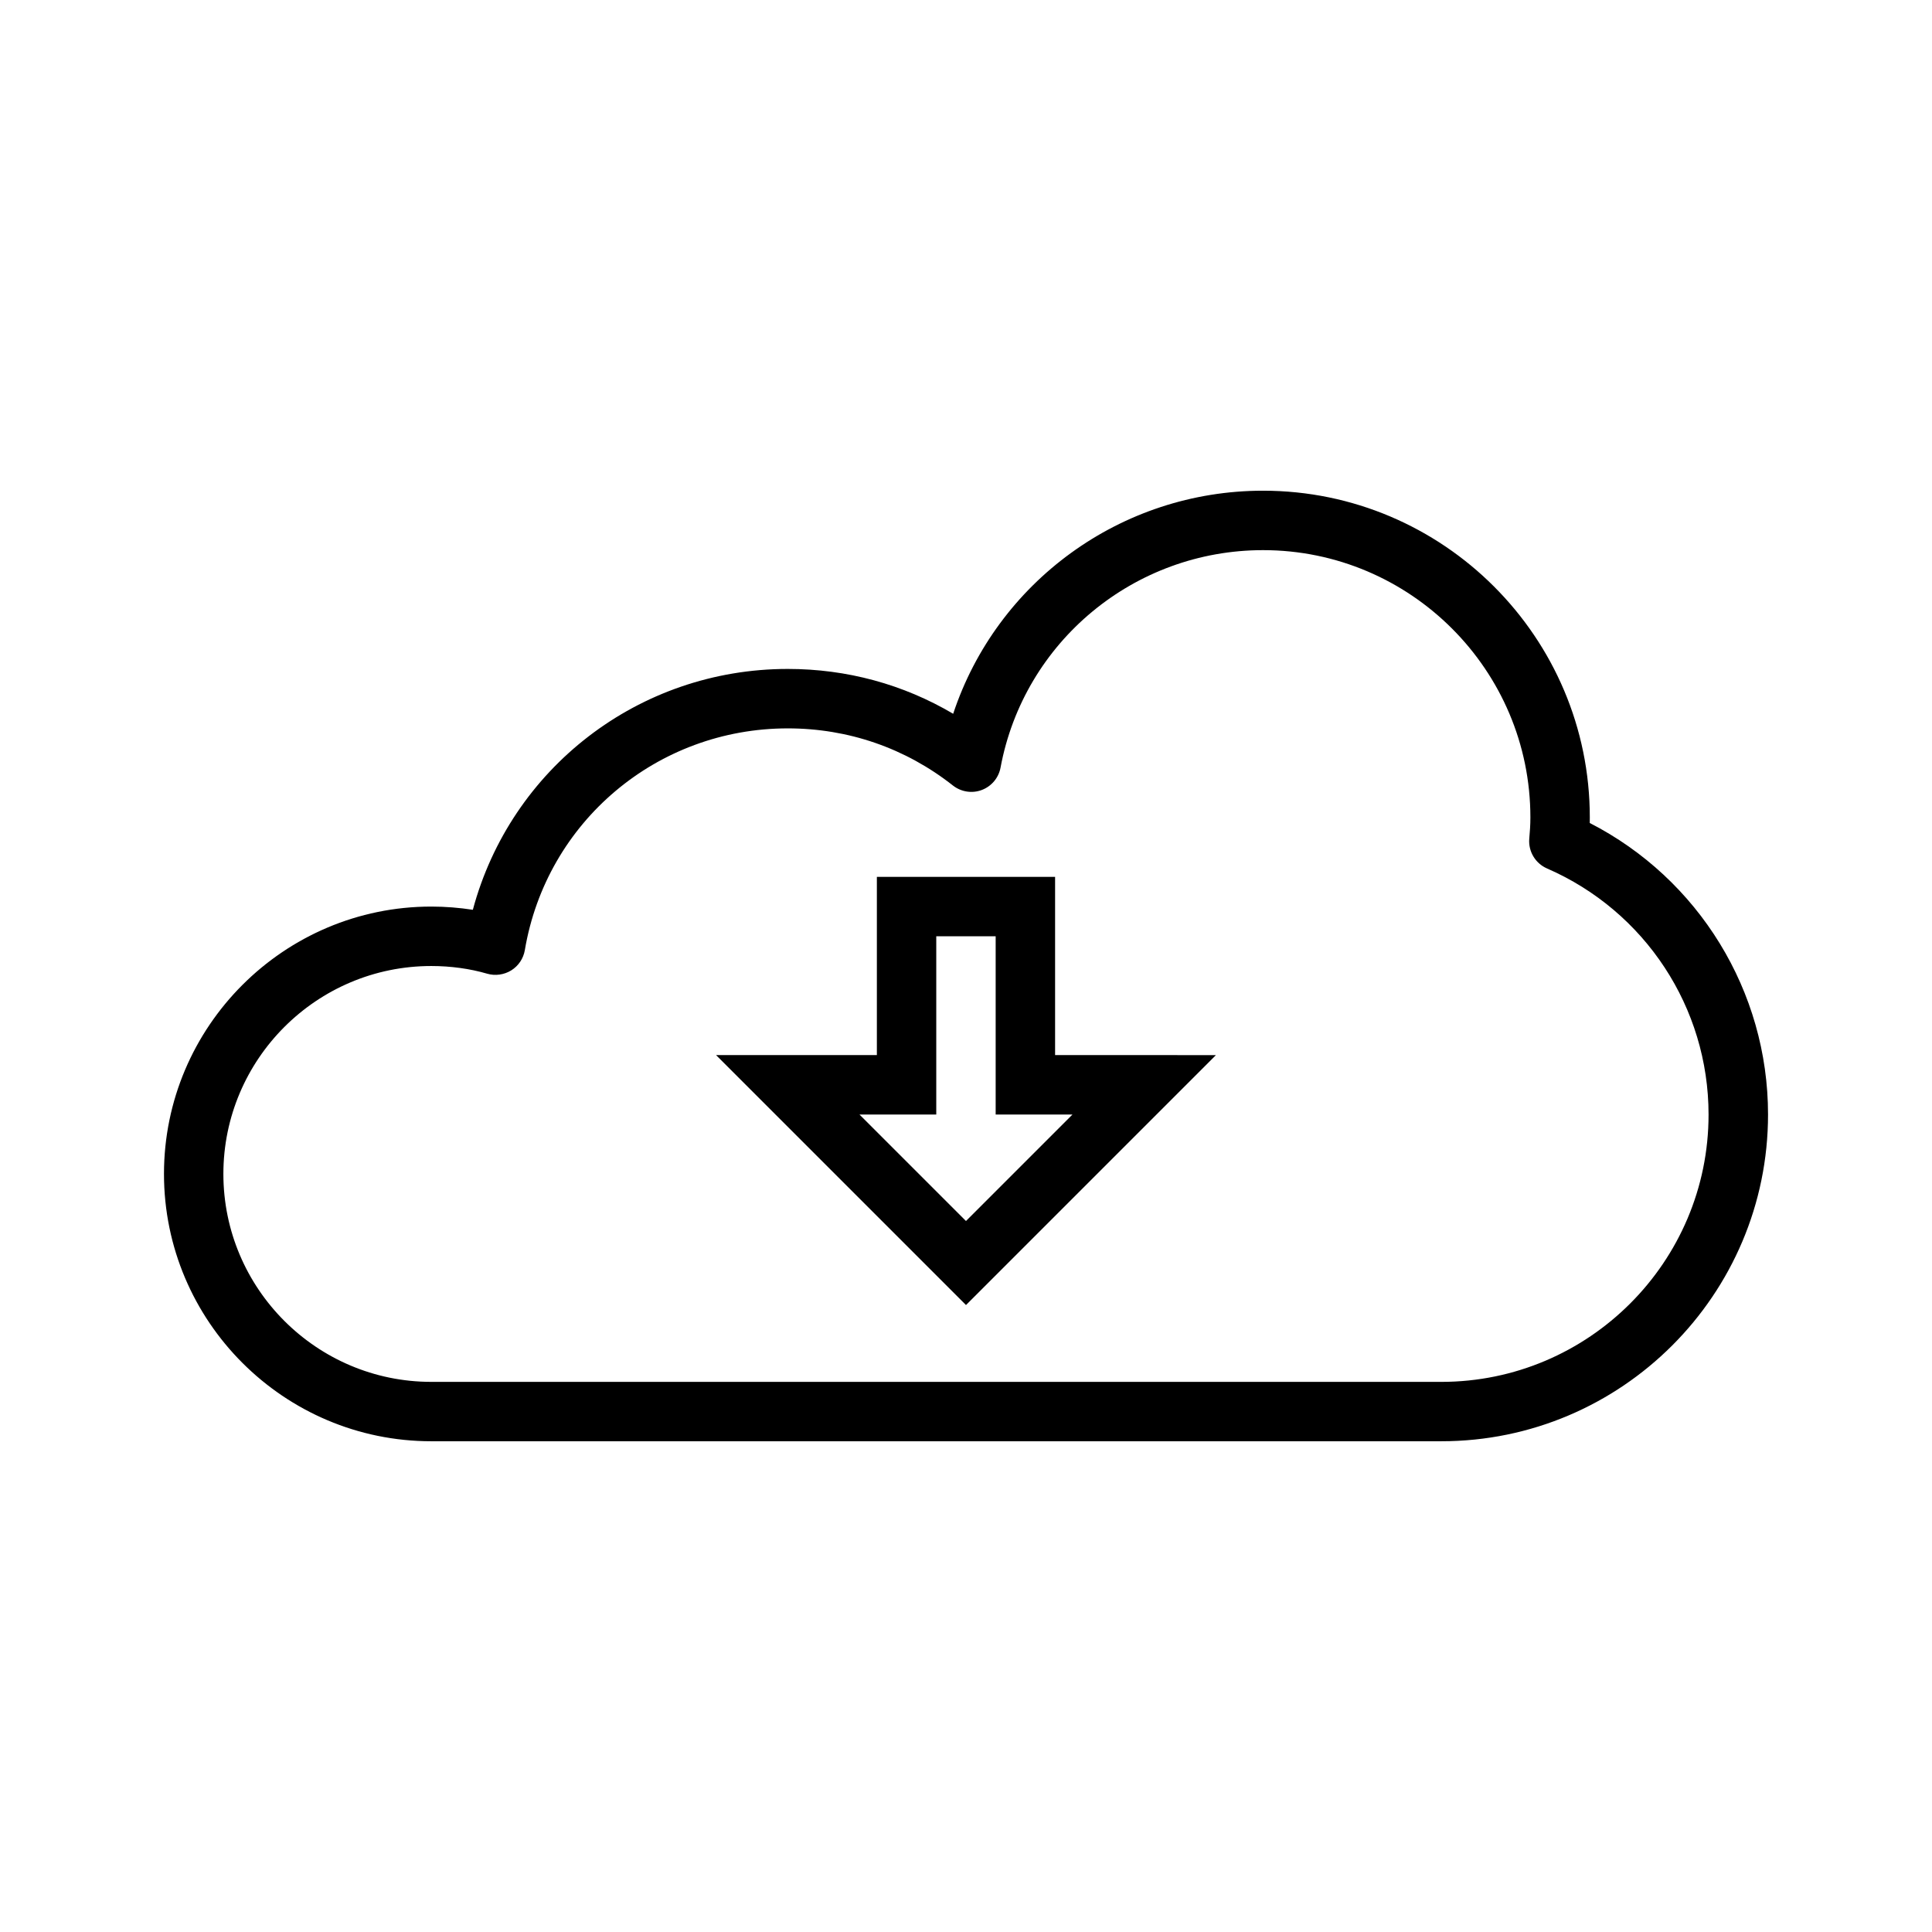
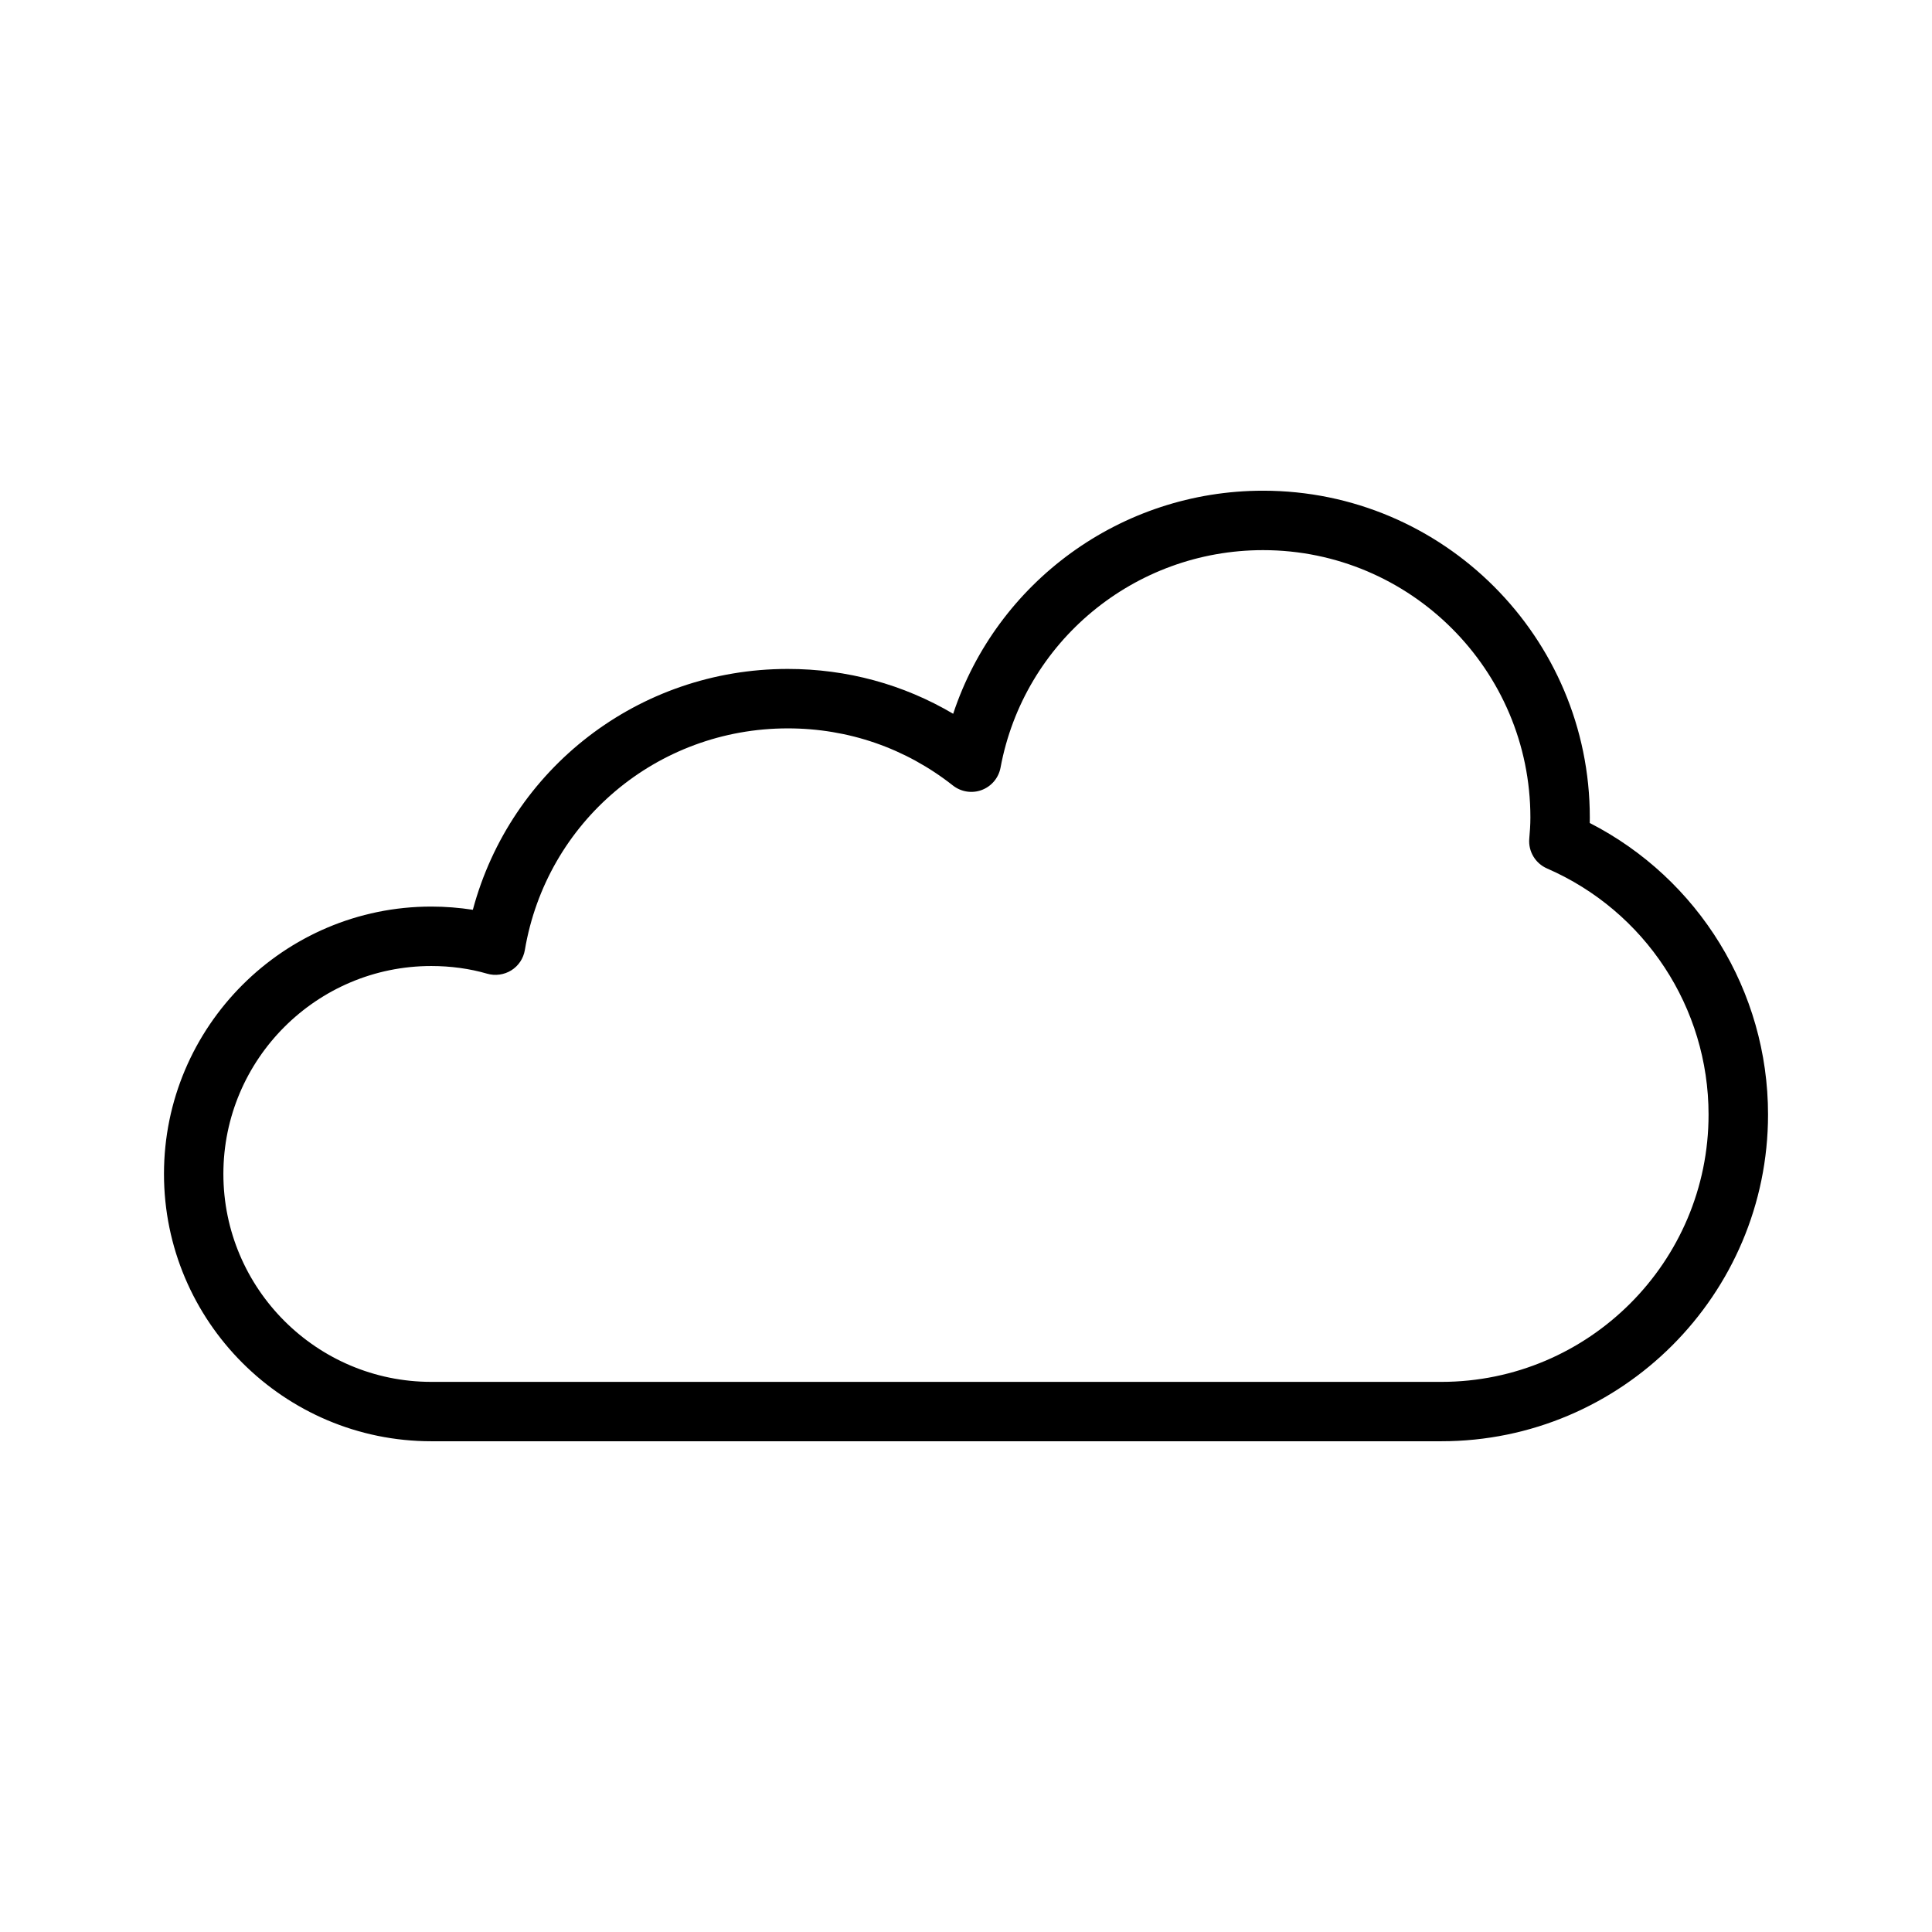
<svg xmlns="http://www.w3.org/2000/svg" fill="#000000" width="800px" height="800px" version="1.1" viewBox="144 144 512 512">
  <g>
    <path d="m565.3 362.1c0-0.488 0.016-0.977 0.016-1.465 0-47.75-38.84-86.594-86.594-86.594-37.723 0-70.582 24.262-82.121 59.117-13.211-7.805-28.164-11.883-43.832-11.883-39.535 0-73.414 26.387-83.461 63.828-3.586-0.551-7.305-0.852-11.004-0.852-39.062 0-70.848 31.789-70.848 70.848 0 39.062 31.789 70.848 70.848 70.848h267.65c47.75 0 86.594-38.84 86.594-86.594 0-32.695-18.375-62.453-47.246-77.254zm-39.348 148.11h-267.65c-30.387 0-55.105-24.719-55.105-55.105 0.004-30.387 24.723-55.102 55.105-55.102 5.148 0 10.25 0.707 14.785 2.031 2.141 0.629 4.488 0.301 6.391-0.867 1.922-1.195 3.227-3.148 3.606-5.367 5.746-34.055 35.062-58.773 69.684-58.773 16.074 0 31.203 5.242 43.77 15.145 2.172 1.699 5.07 2.156 7.652 1.18 2.582-0.977 4.457-3.227 4.961-5.918 6.199-33.395 35.453-57.641 69.57-57.641 39.062 0 70.848 31.789 70.848 70.848 0 1.984-0.141 3.84-0.301 5.668-0.27 3.352 1.637 6.504 4.707 7.84 26.008 11.32 42.809 36.902 42.809 65.211 0.02 39.062-31.77 70.852-70.832 70.852z" />
-     <path d="m423.61 376.38h-47.23v47.23h-42.617l66.234 66.238 66.234-66.234-42.621-0.004zm4.613 62.977-28.227 28.227-28.23-28.227h20.355v-47.23h15.742v47.23z" />
  </g>
</svg>